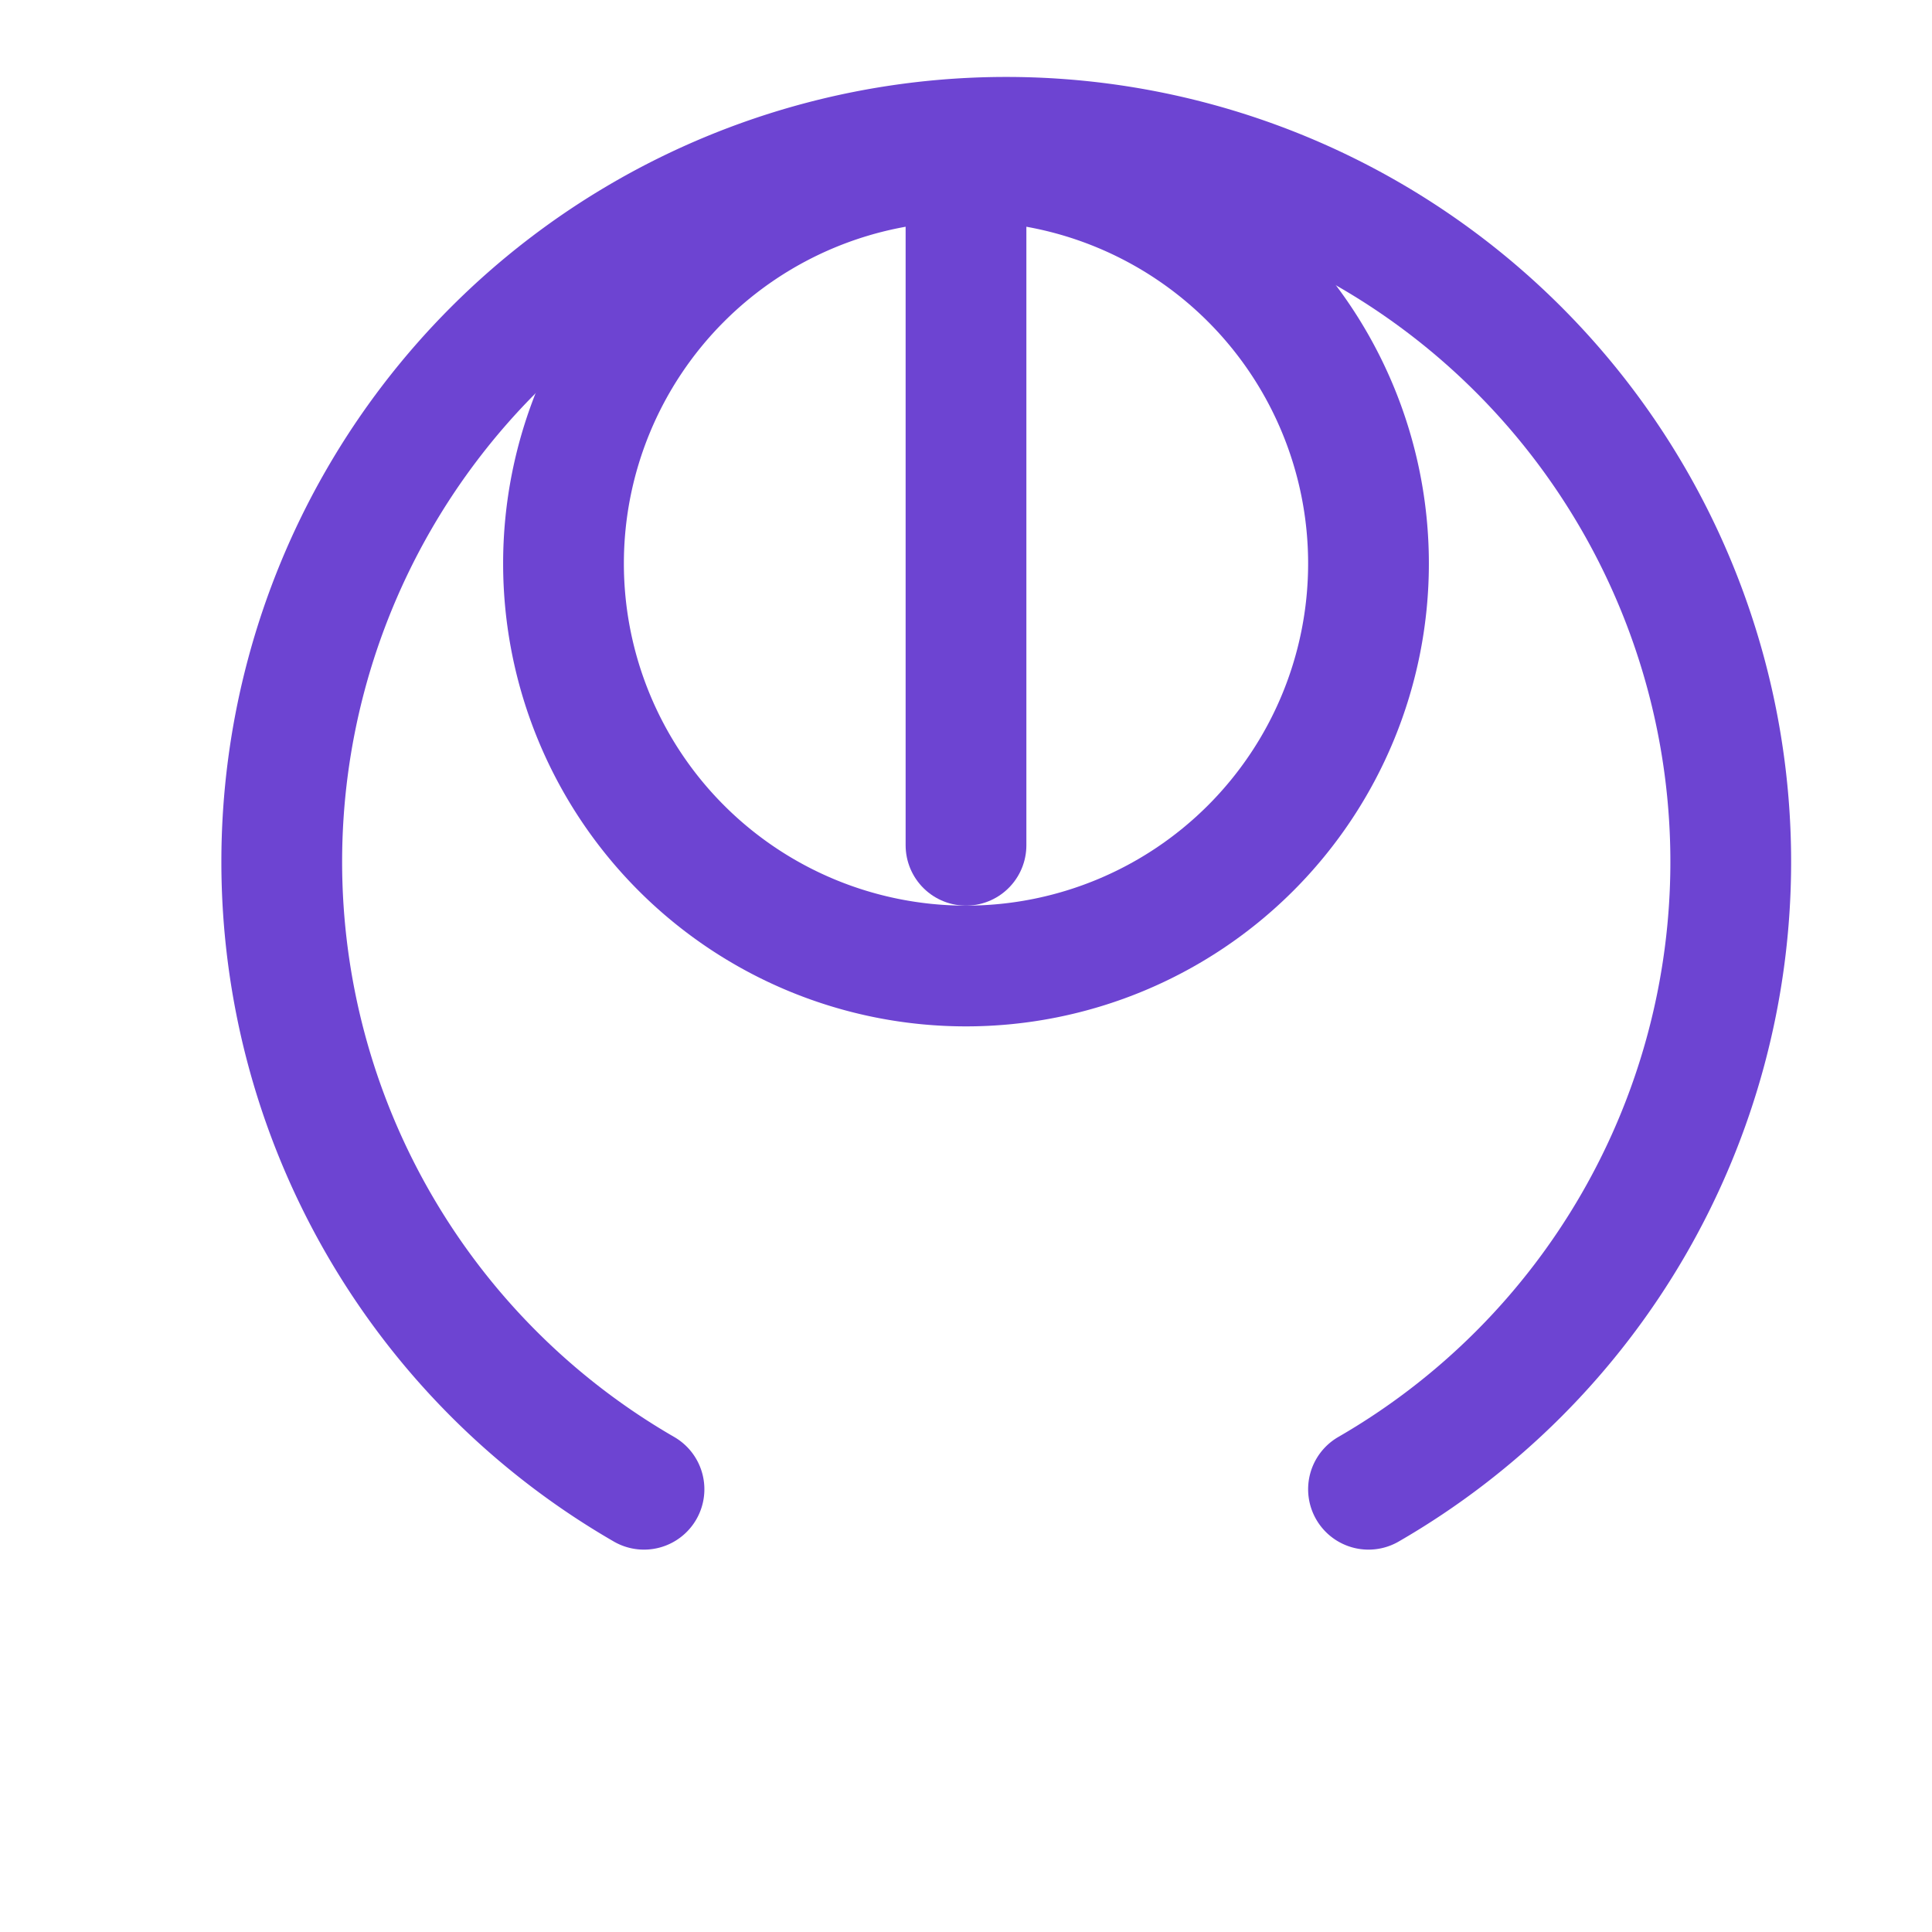
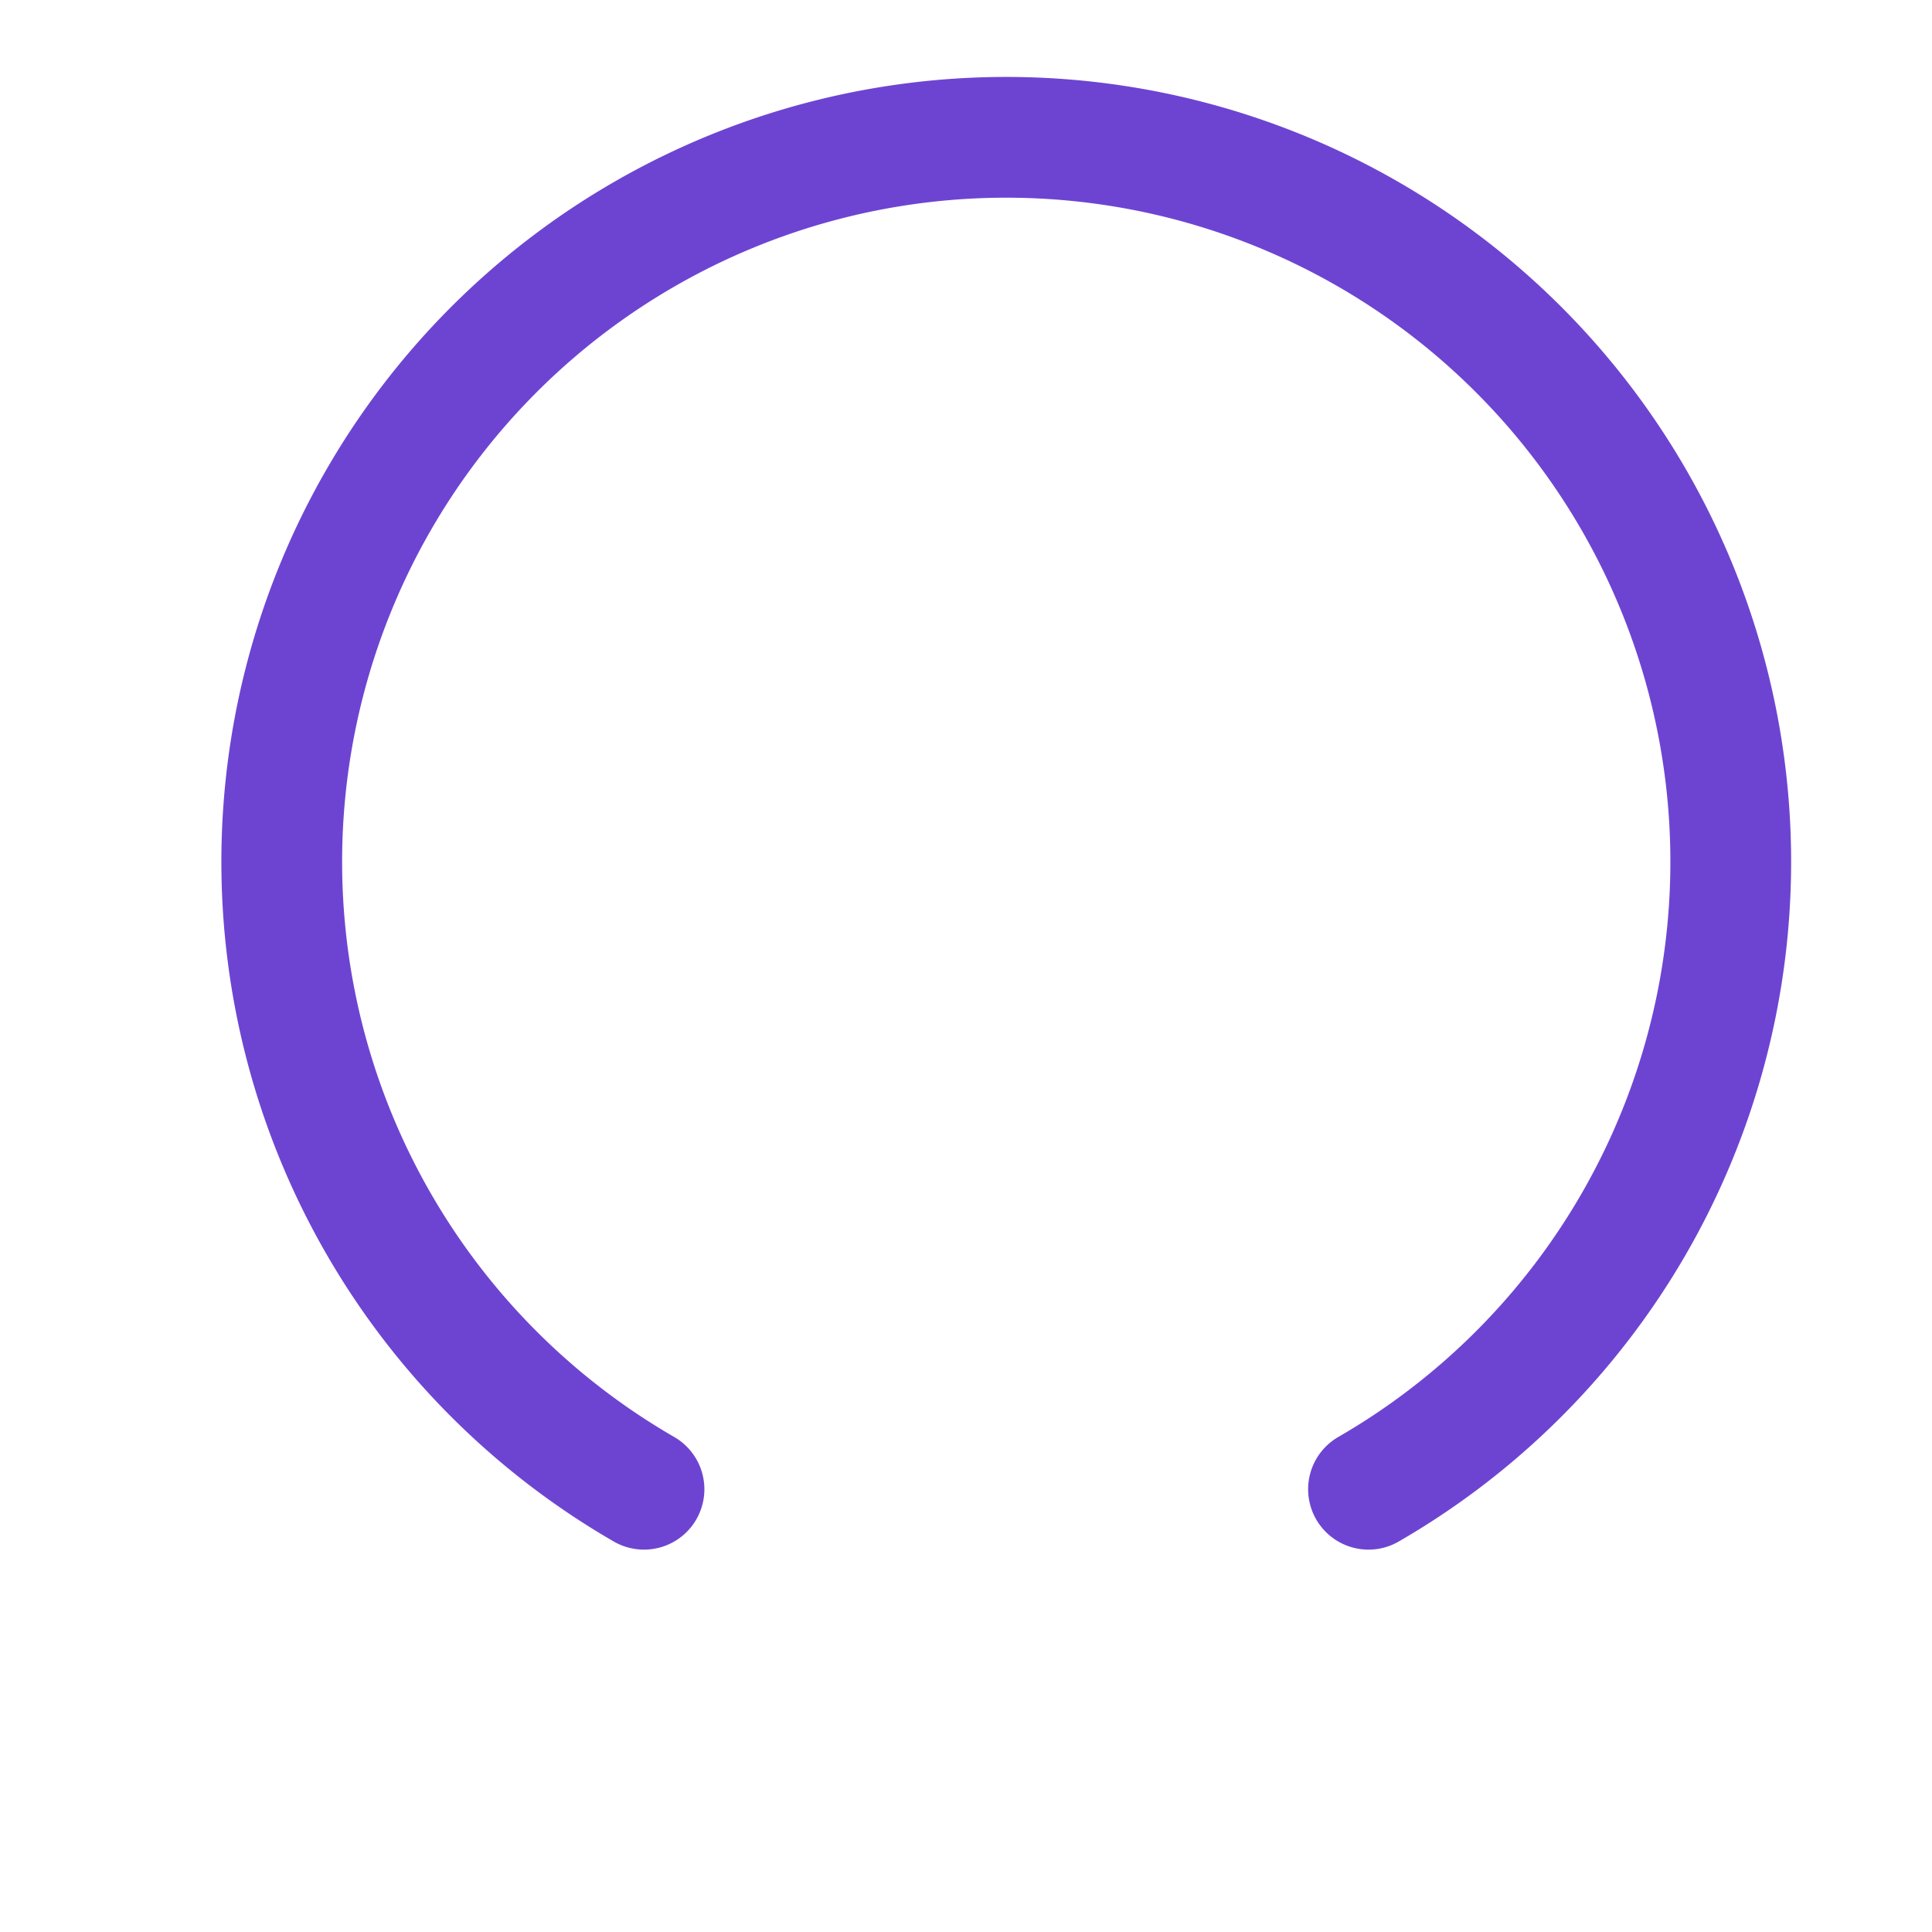
<svg xmlns="http://www.w3.org/2000/svg" width="64" height="64" viewBox="0 0 24 24" fill="none" stroke="#6d44d2" stroke-width="1.5" stroke-linecap="round" stroke-linejoin="round">
  <path d="M17 18.5a9 9 0 1 0-9 0" />
-   <path d="M12 2v8.5" />
-   <path d="M12 12a5 5 0 1 0 0-10 5 5 0 0 0 0 10z" />
+   <path d="M12 12z" />
</svg>